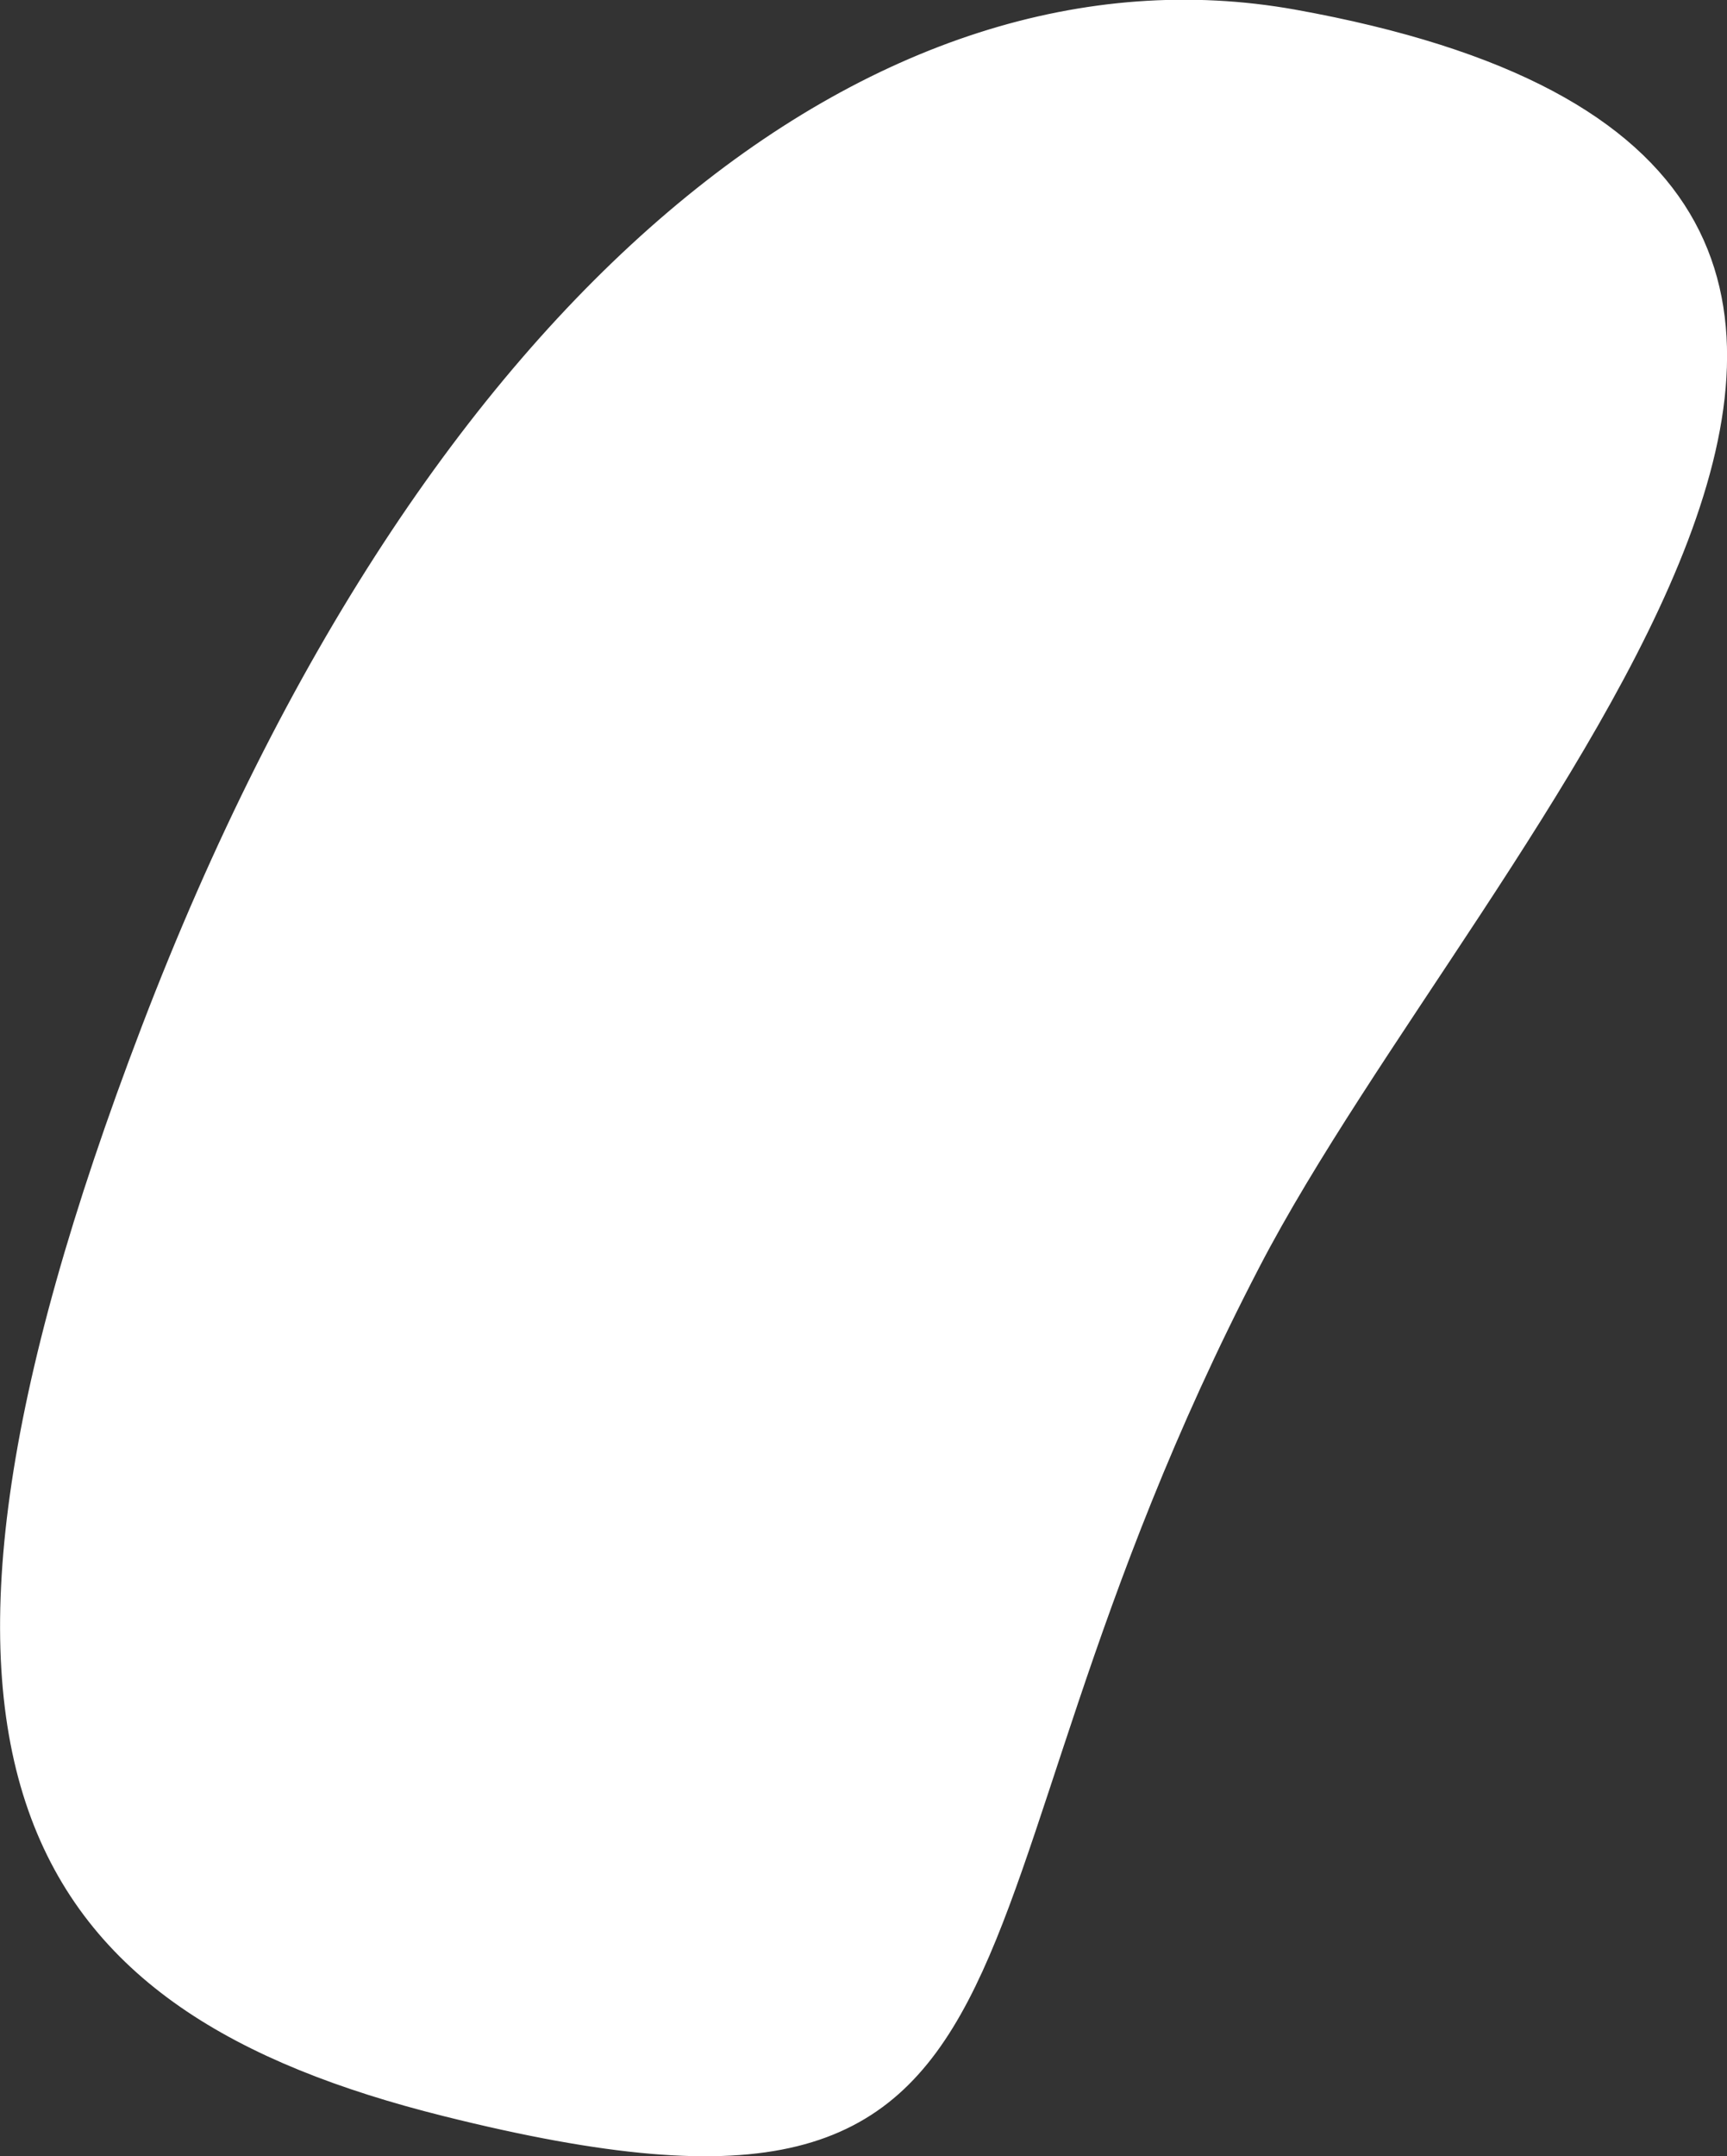
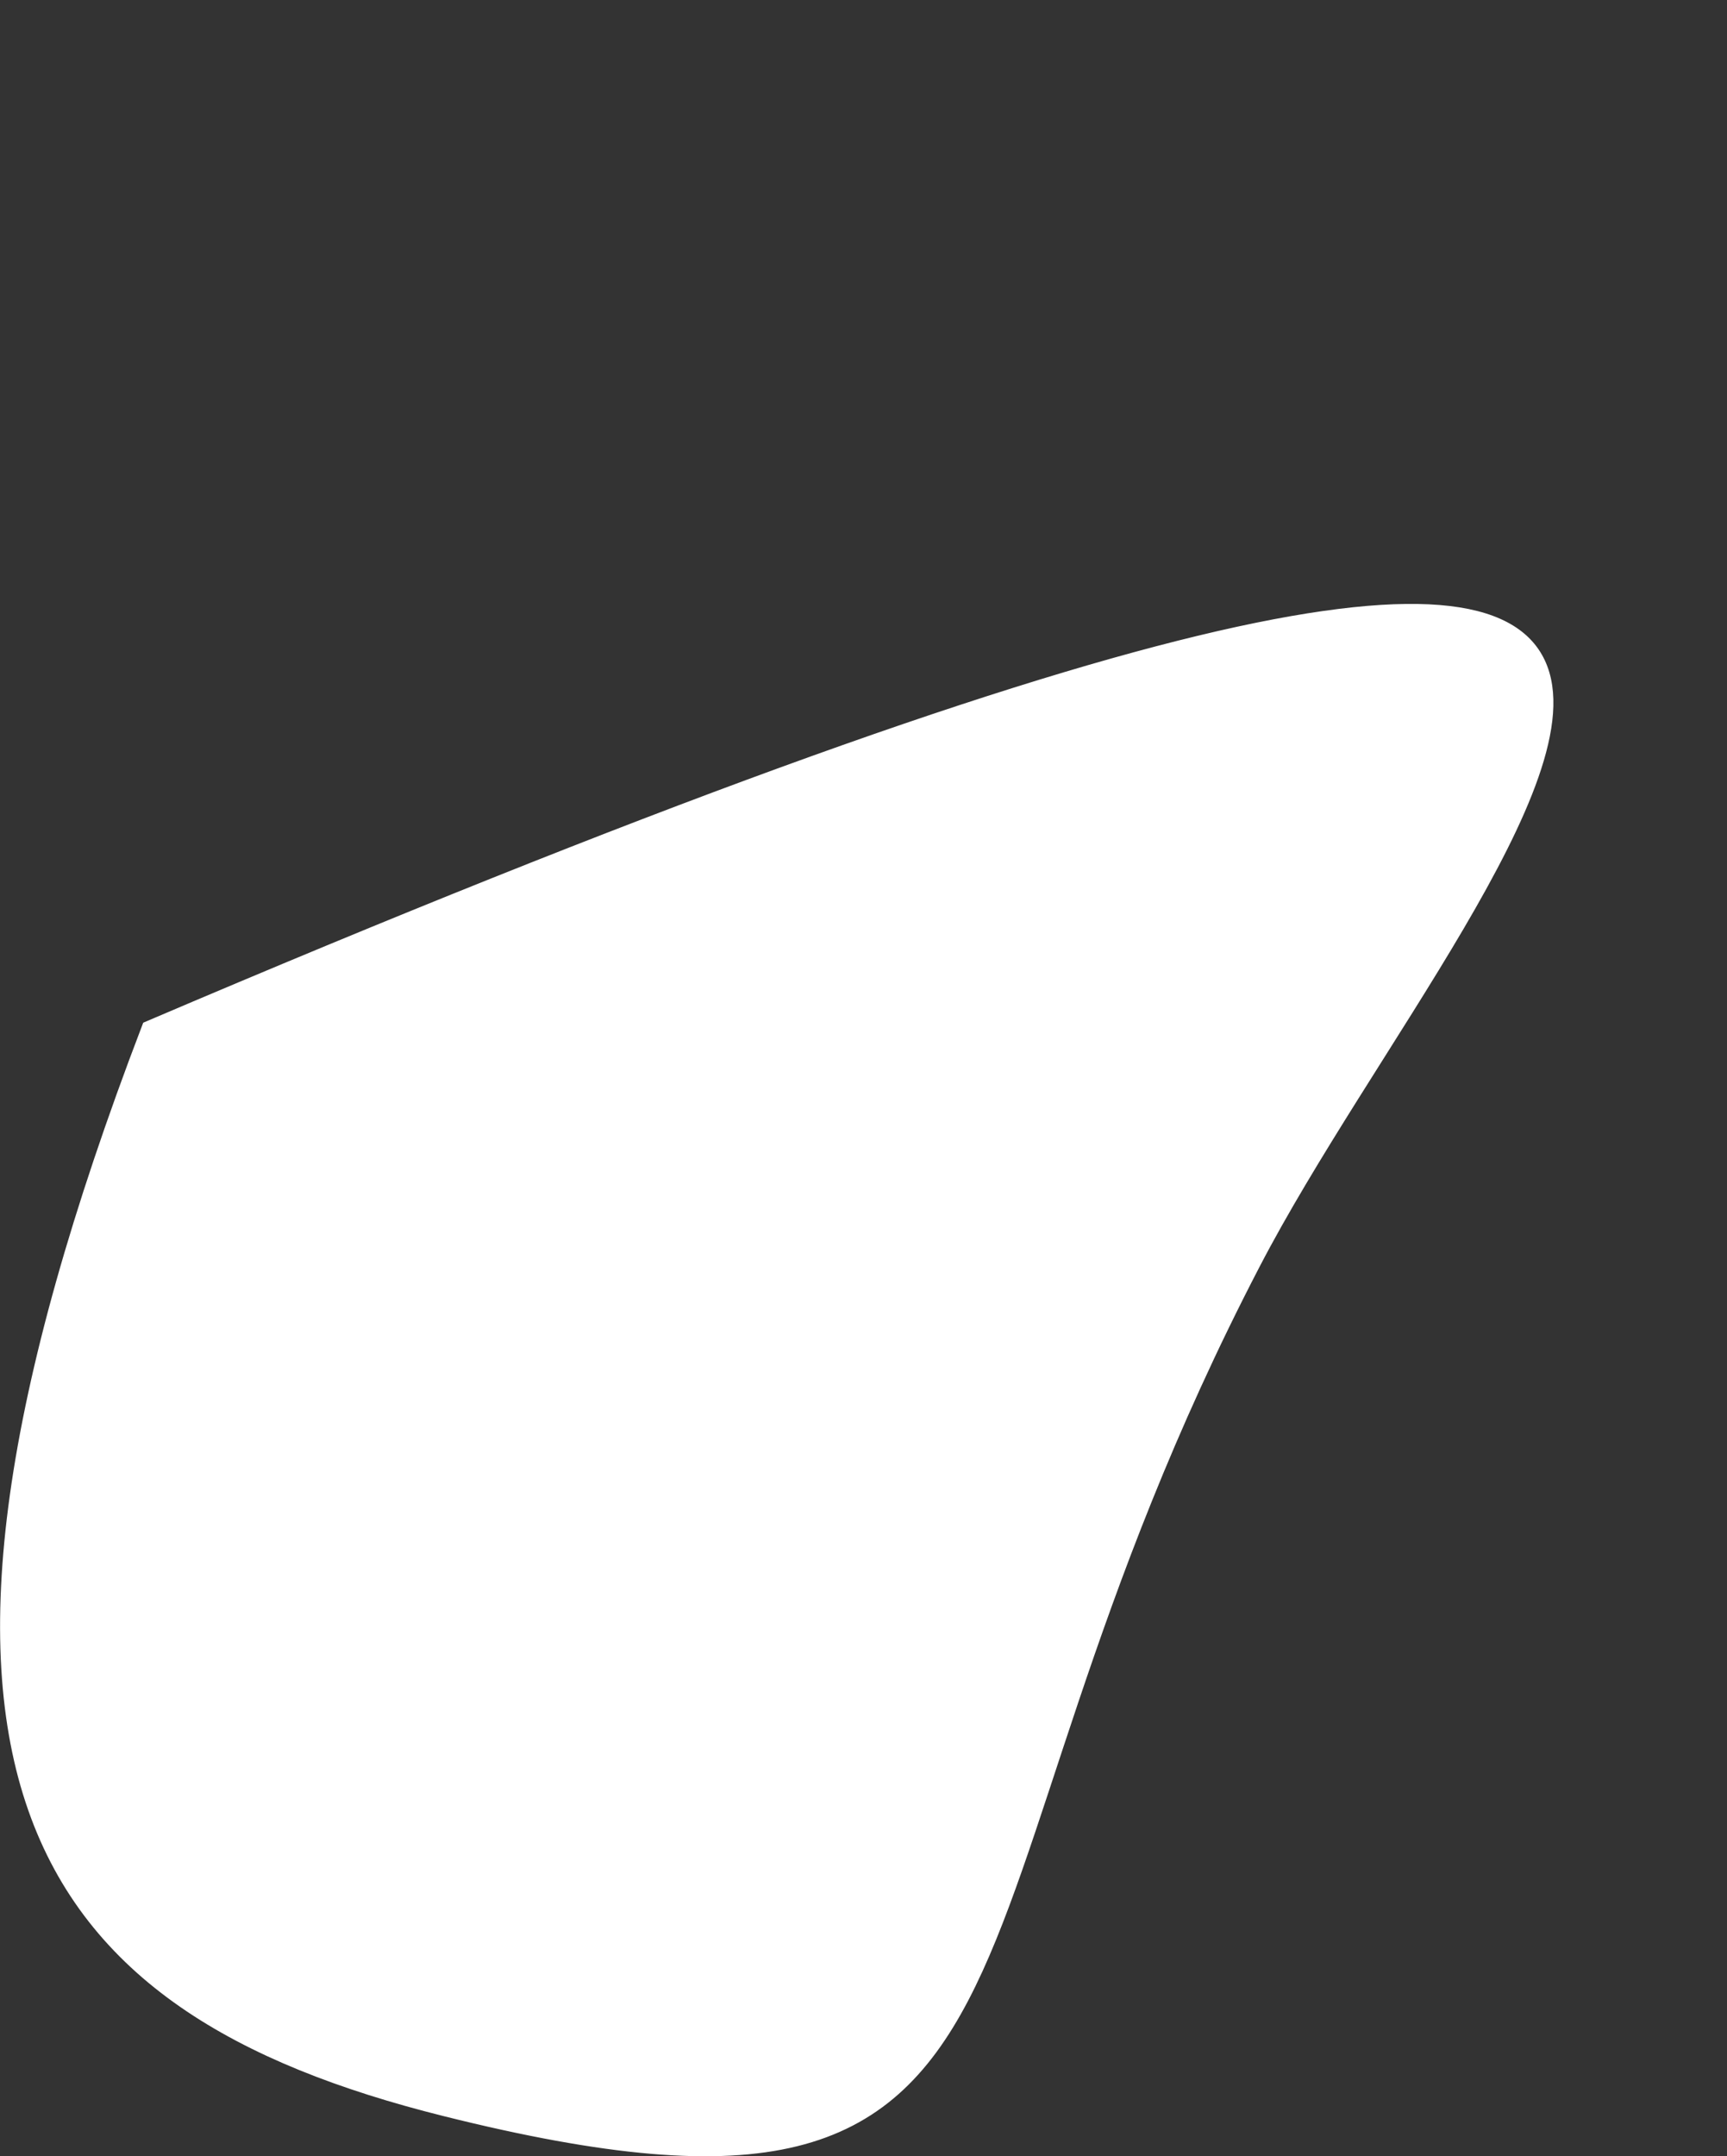
<svg xmlns="http://www.w3.org/2000/svg" id="w" viewBox="0 0 222.12 277.25">
  <rect x="0" y="0" width="222.12" height="277.25" fill="#333333" stroke="none" />
  <defs>
    <style>.cls-1{fill:#fff;stroke:#fff;stroke-width:2.25px;}</style>
  </defs>
  <title>acinetobacter_w</title>
-   <path class="cls-1" d="M199.94,173.74c-44.71,86-20.65,129.38-103.7,108.62-53.19-13.29-74.42-43.42-38-138.64s94.21-139.45,147.06-130C316.23,33.68,228.65,118.48,199.94,173.74Z" transform="translate(-38.94 -11.38)" />
+   <path class="cls-1" d="M199.94,173.74c-44.71,86-20.65,129.38-103.7,108.62-53.19-13.29-74.42-43.42-38-138.64C316.23,33.68,228.65,118.48,199.94,173.74Z" transform="translate(-38.94 -11.38)" />
</svg>